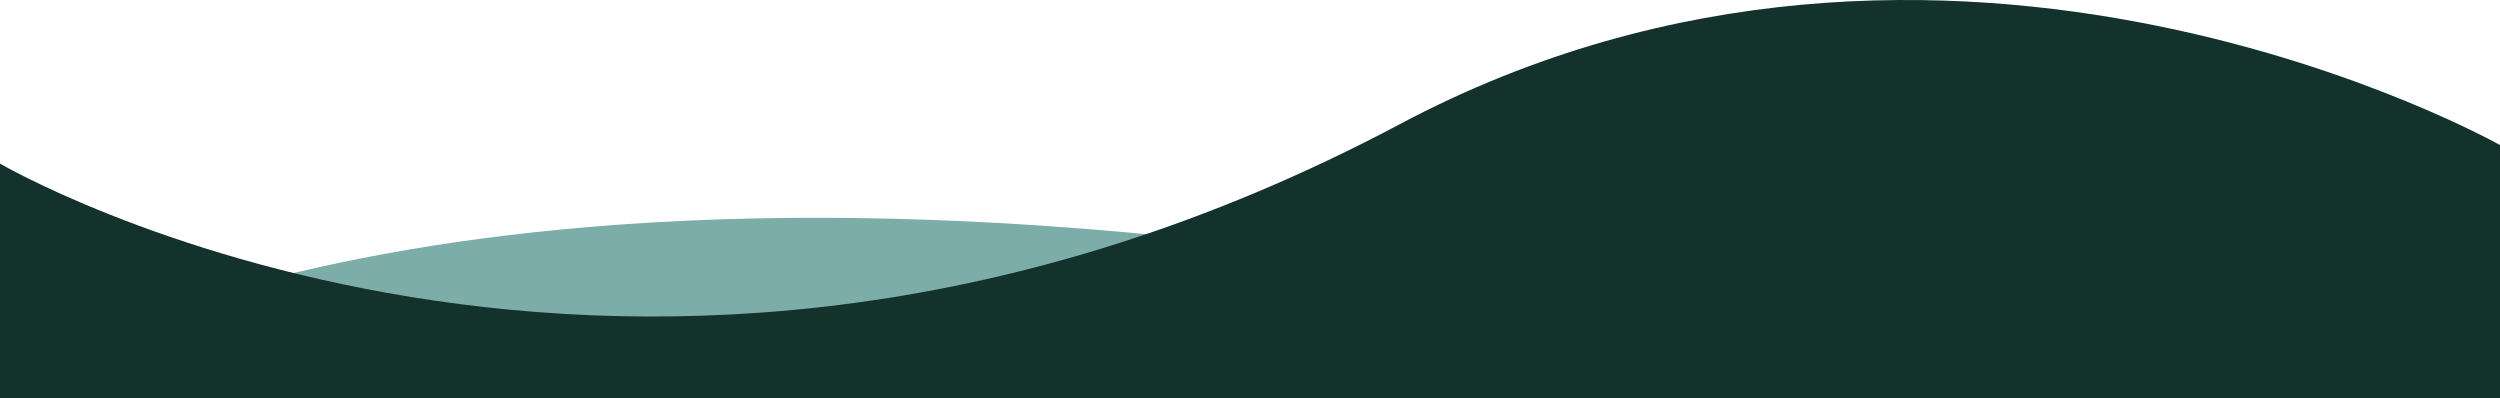
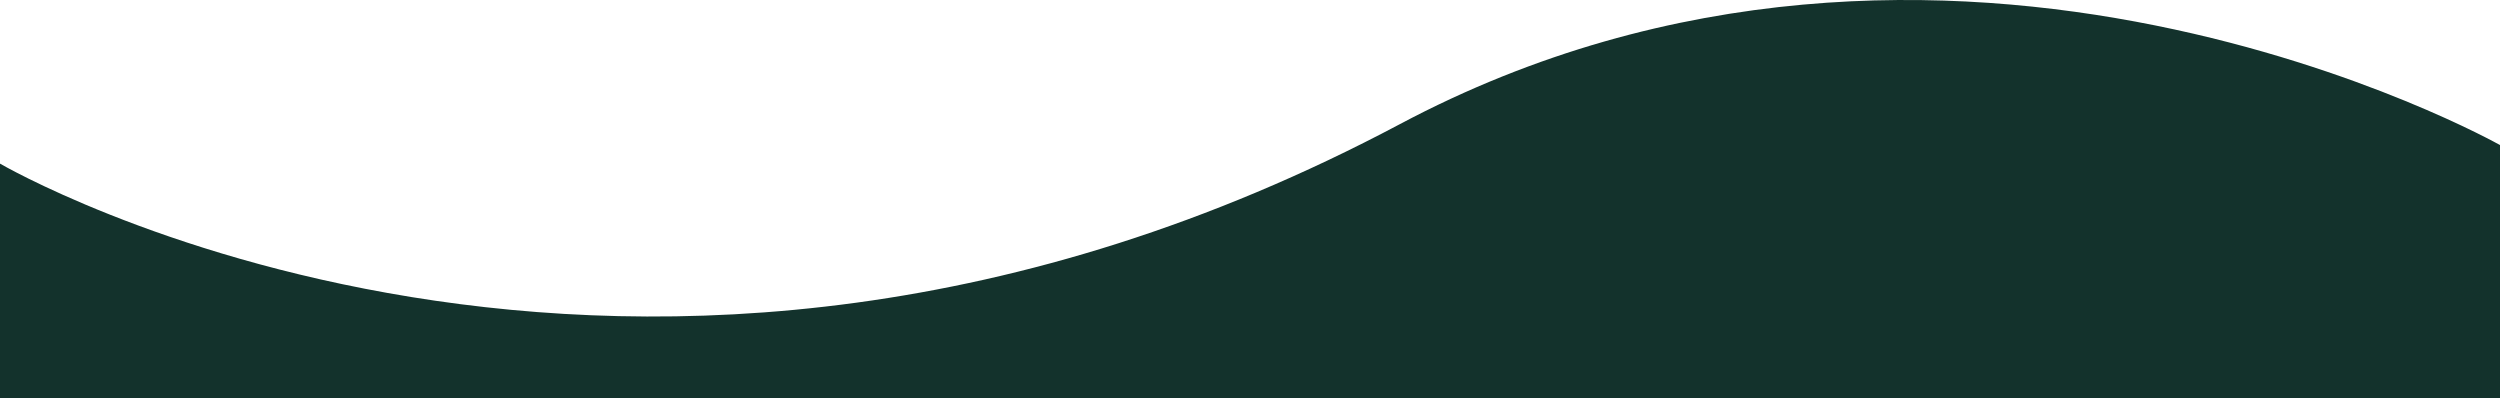
<svg xmlns="http://www.w3.org/2000/svg" width="1366" height="217.539" viewBox="0 0 1366 217.539">
  <g id="Group_555" data-name="Group 555" transform="translate(-12878 -593.461)">
-     <path id="Path_294" data-name="Path 294" d="M0,157.665l1366-15.653v-29.9S1043.687,134.939,762.87,91.6C209.112,6.141,0,157.665,0,157.665Z" transform="translate(12878 646.988)" fill="#7dada8" />
    <path id="Path_295" data-name="Path 295" d="M1366,218.781H0V90.641S344.5,292.219,764.7,69.174C1064.119-90.025,1366,80.506,1366,80.506Z" transform="translate(12878 592.219)" fill="#13322c" />
  </g>
</svg>